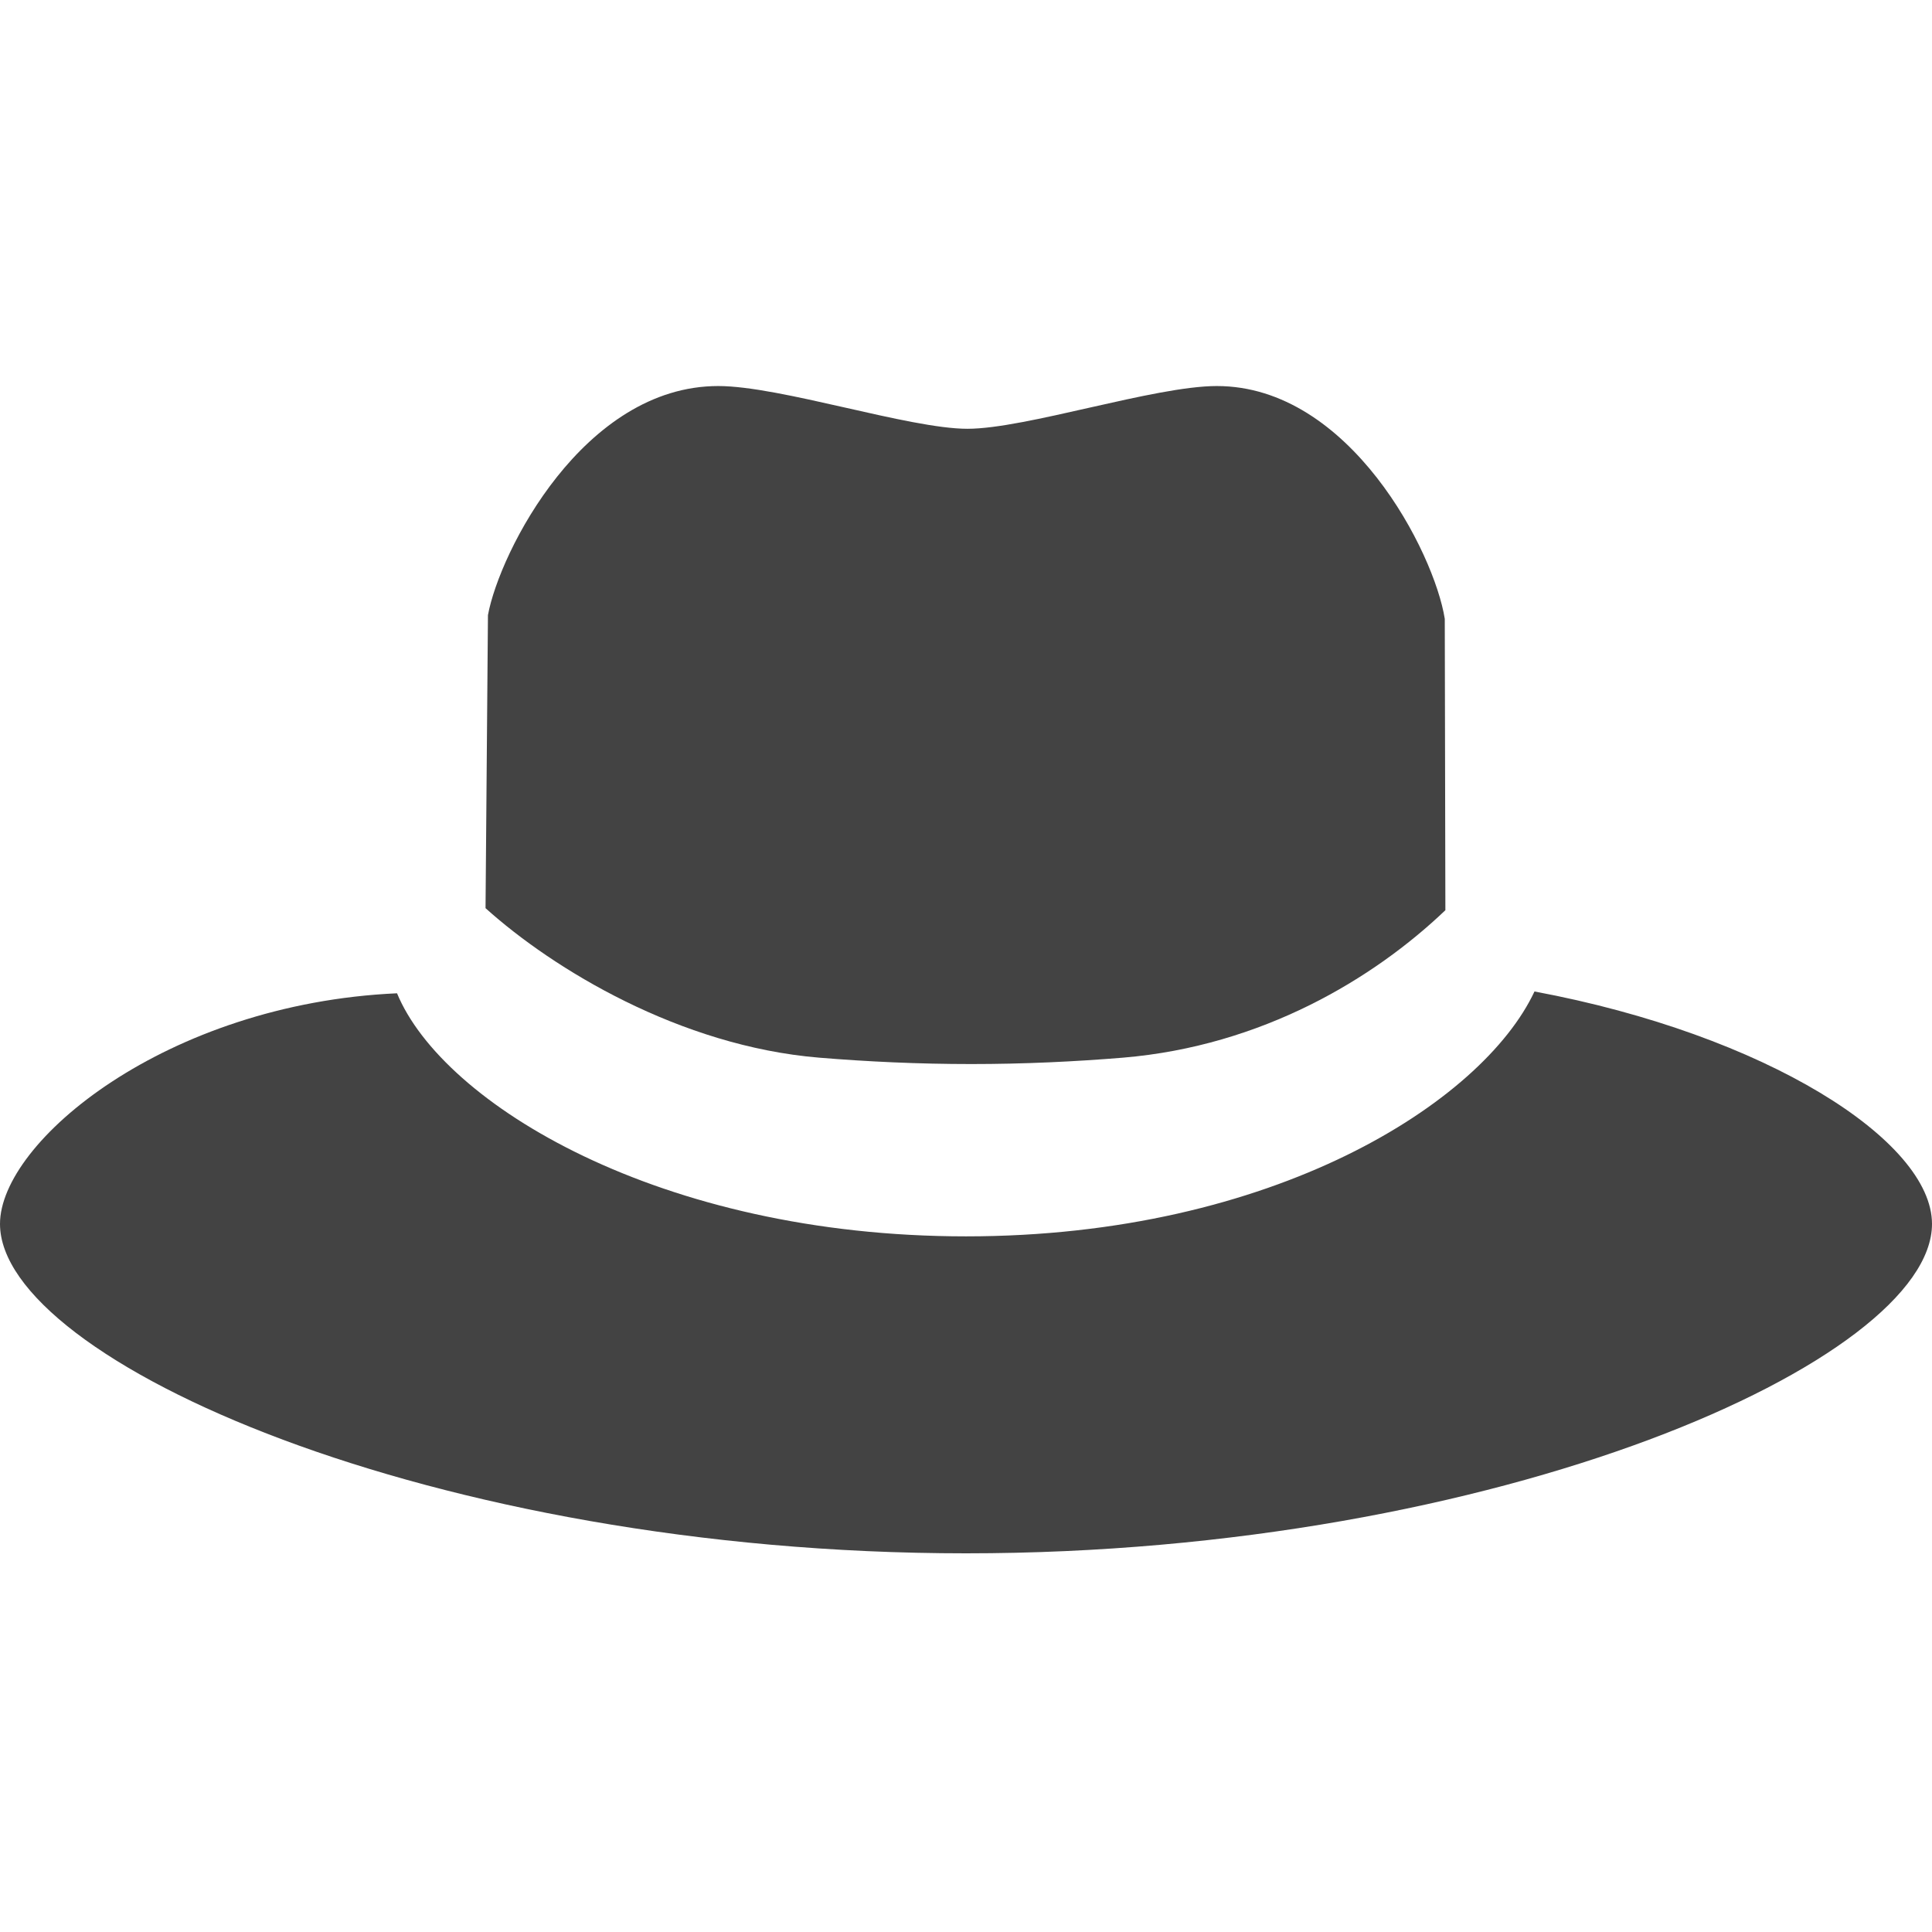
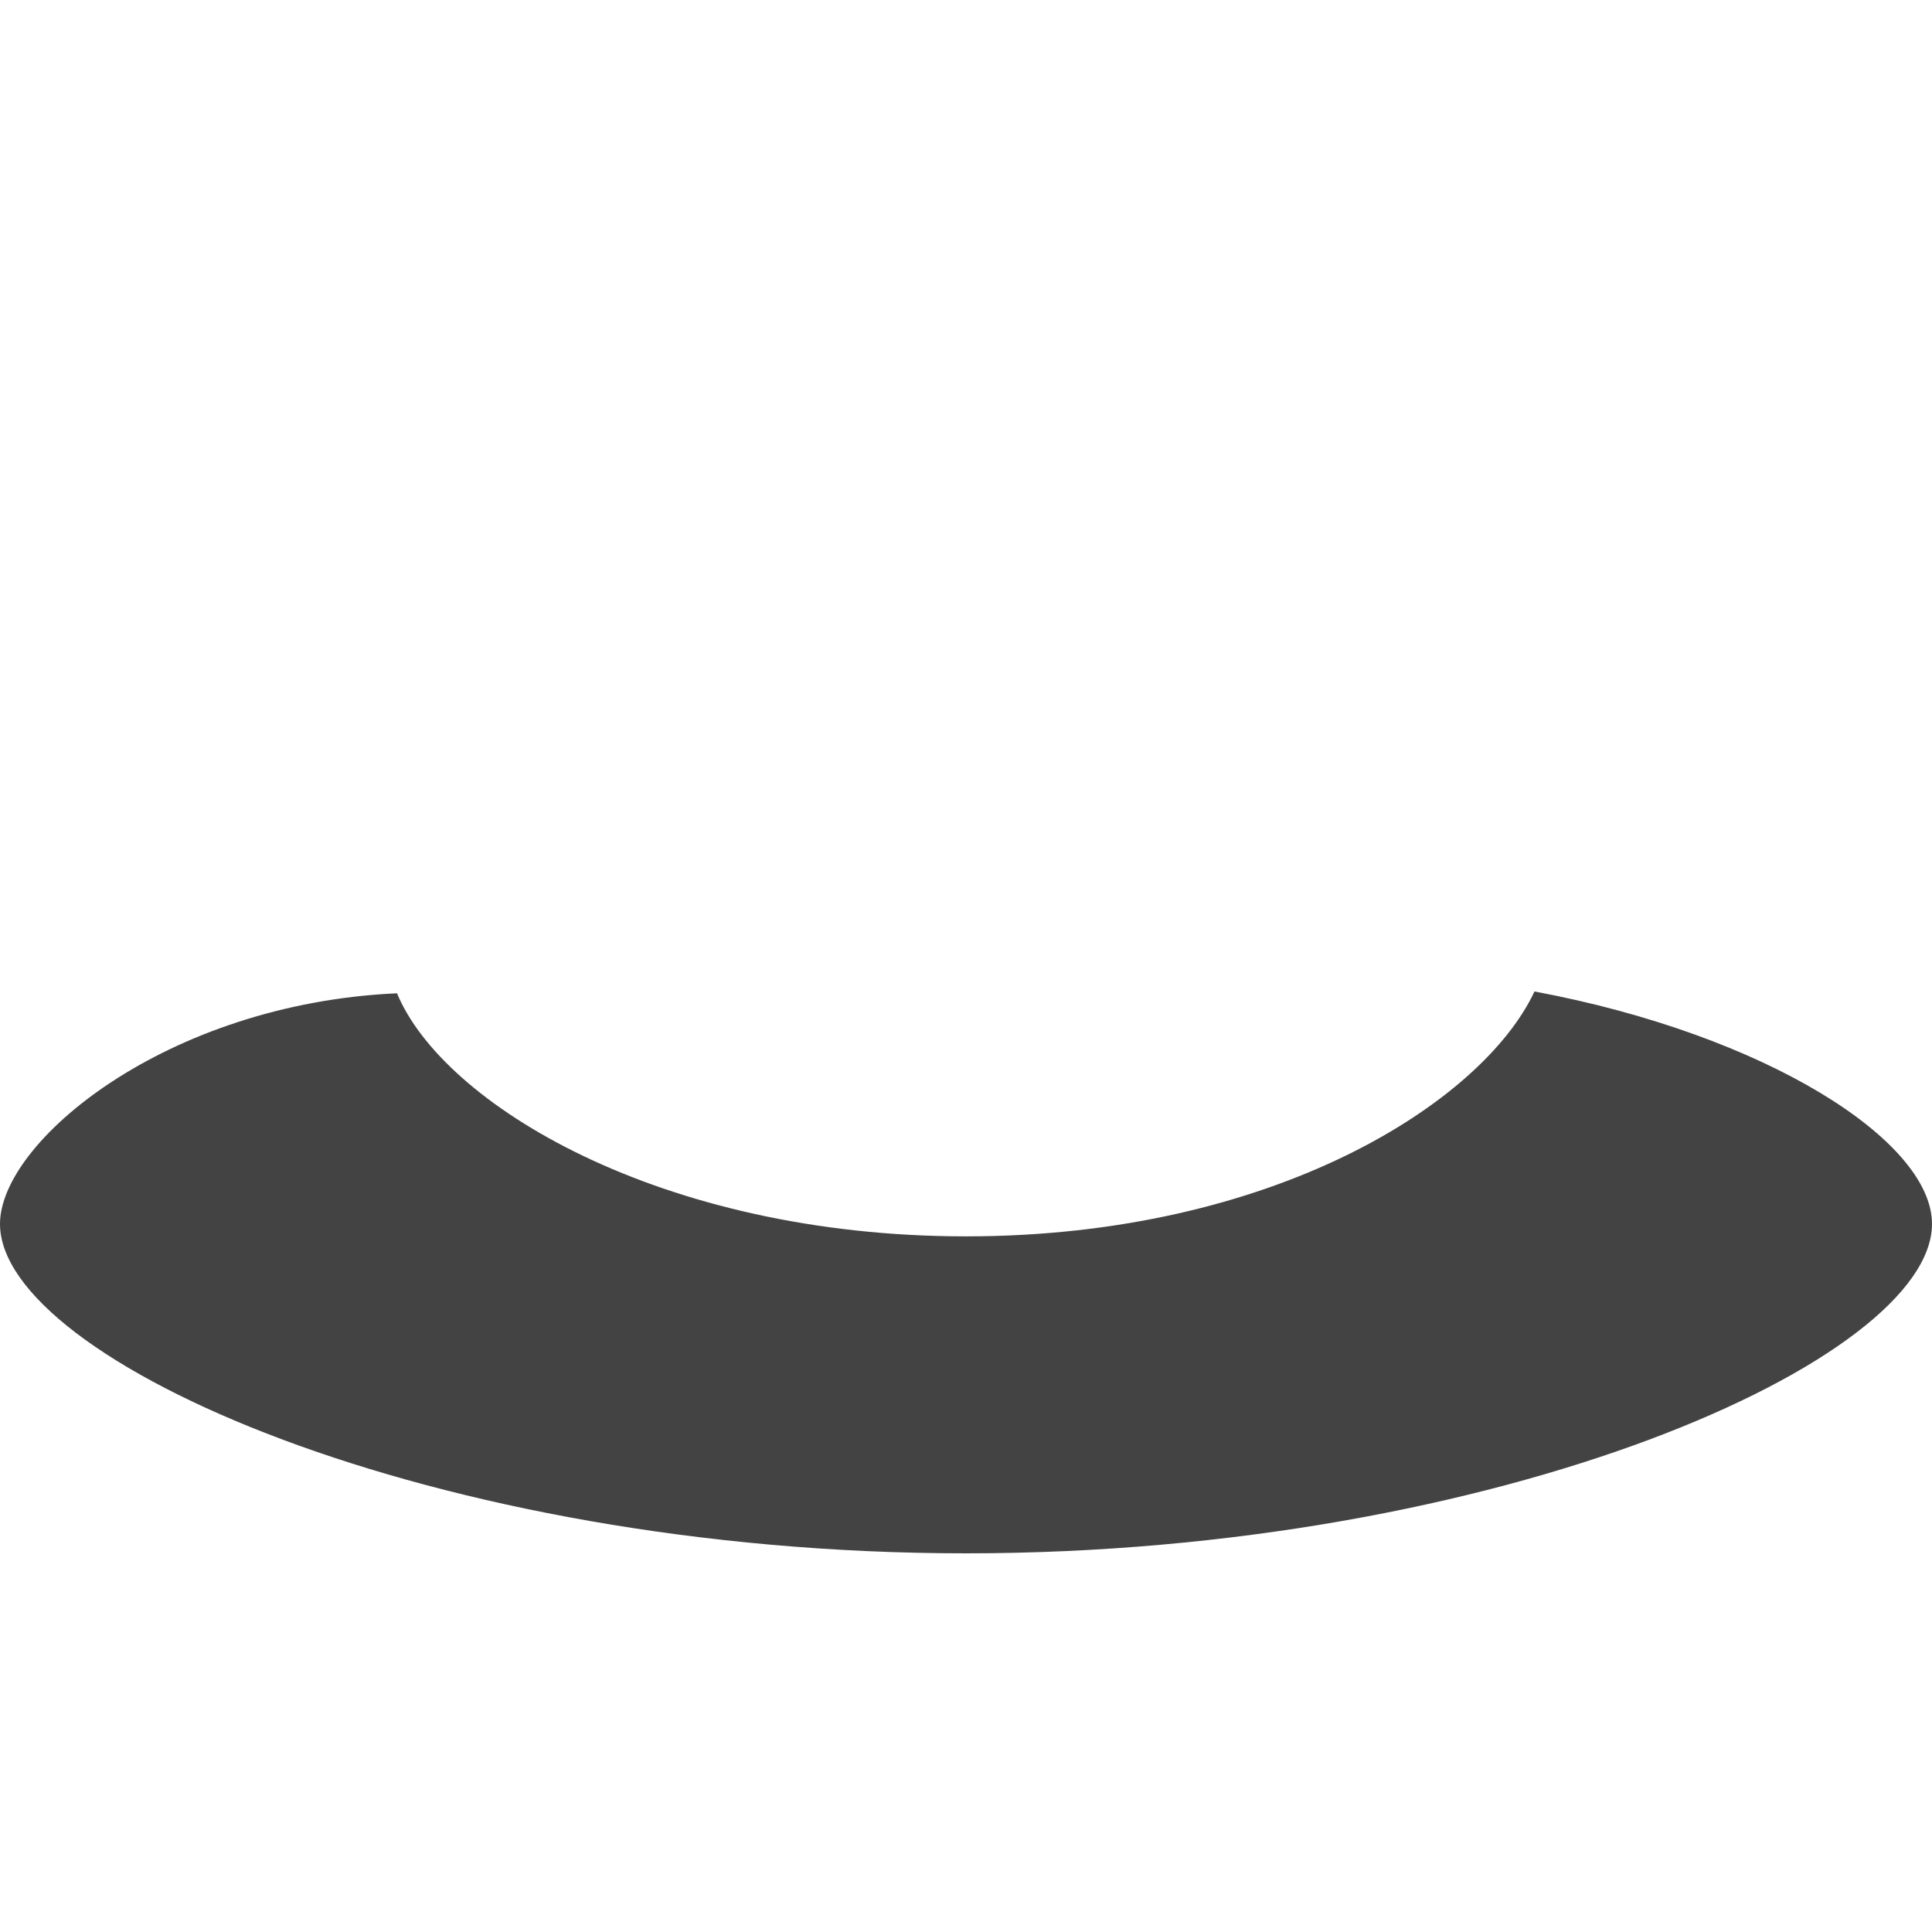
<svg xmlns="http://www.w3.org/2000/svg" viewBox="0 0 16 16" class="si-glyph si-glyph-hat">
  <title>629</title>
  <defs />
  <g stroke="none" stroke-width="1" fill="none" fill-rule="evenodd">
    <g transform="translate(0, 3)" fill="#434343">
      <path d="M12.708,5.211 C12.278,6.128 10.548,7.239 8,7.239 C5.468,7.239 3.667,6.142 3.288,5.226 C1.375,5.312 0,6.456 0,7.136 C0,8.264 3.581,9.864 8,9.864 C12.418,9.864 16,8.264 16,7.136 C16,6.447 14.625,5.569 12.708,5.211 L12.708,5.211 Z" class="si-glyph-fill" />
-       <path d="M10.077,0.197 C9.561,0.197 8.495,0.551 8.012,0.551 C7.529,0.551 6.463,0.197 5.948,0.197 C4.834,0.197 4.138,1.569 4.041,2.094 L4.021,4.521 C4.583,5.027 5.632,5.663 6.782,5.759 C7.182,5.792 7.604,5.812 8.043,5.812 C8.48,5.812 8.901,5.792 9.302,5.759 C10.452,5.662 11.376,5.105 11.97,4.538 L11.965,2.125 C11.879,1.579 11.181,0.197 10.077,0.197 L10.077,0.197 Z" class="si-glyph-fill" />
    </g>
  </g>
</svg>